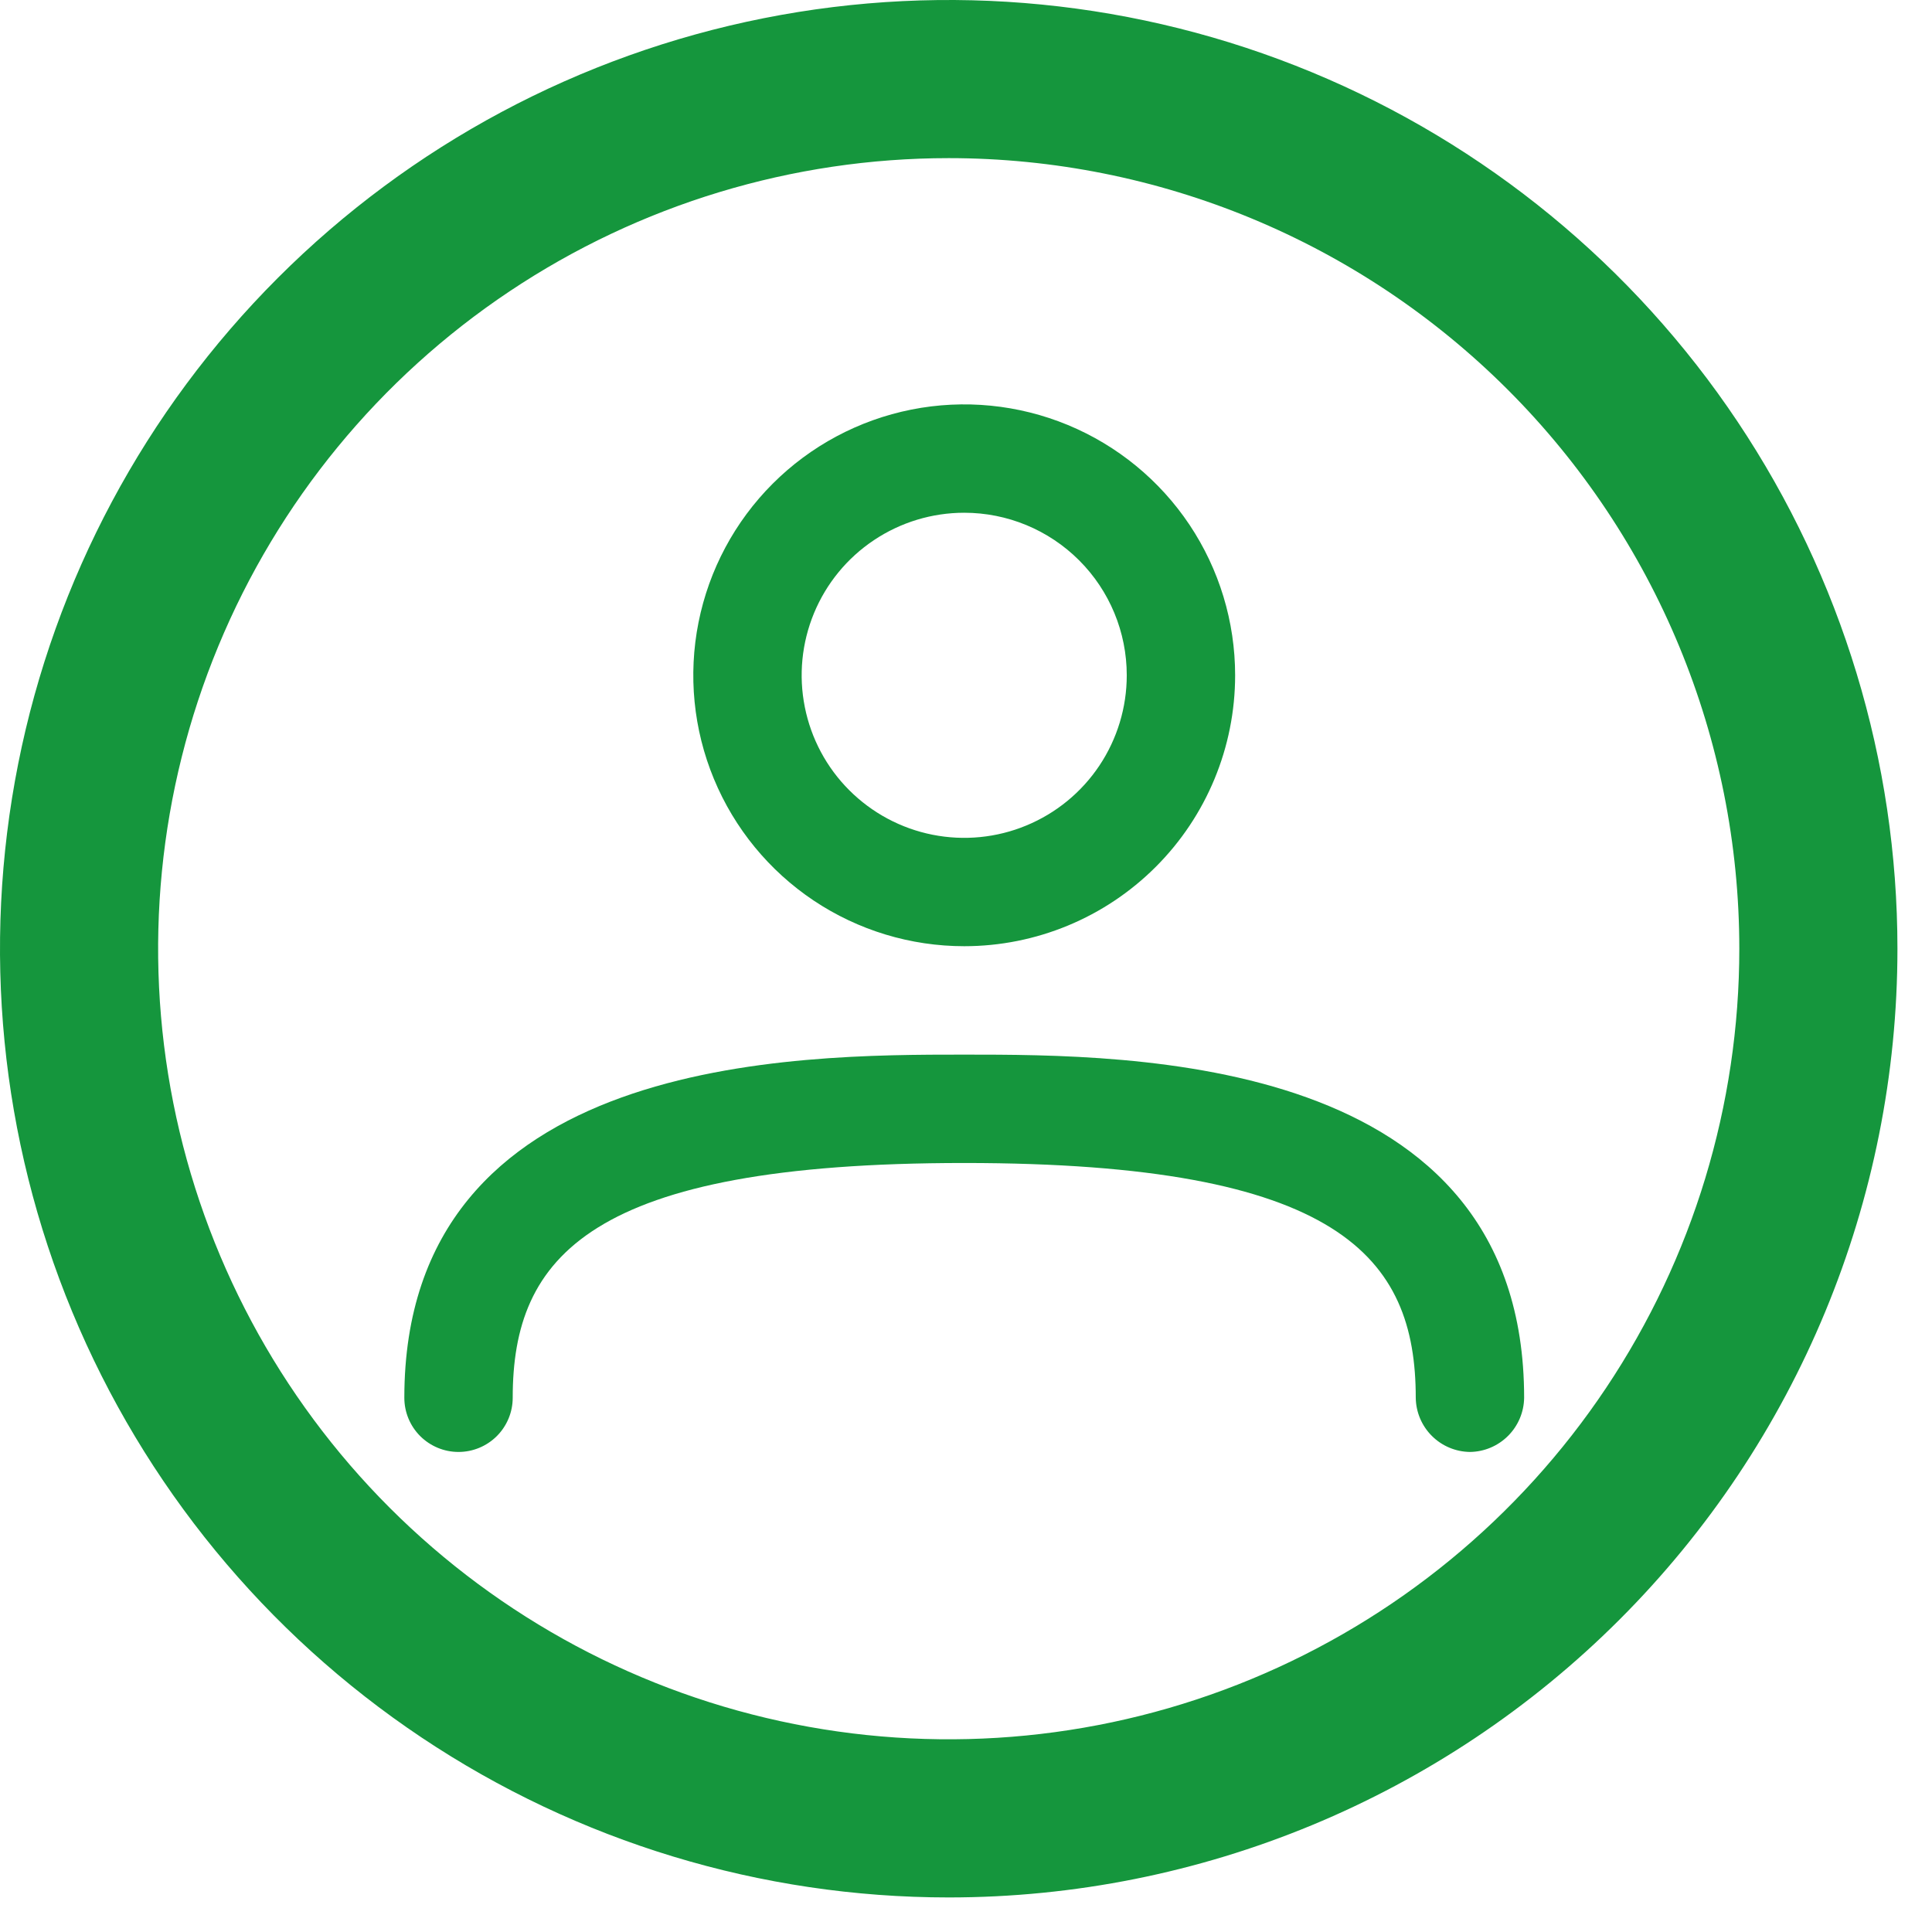
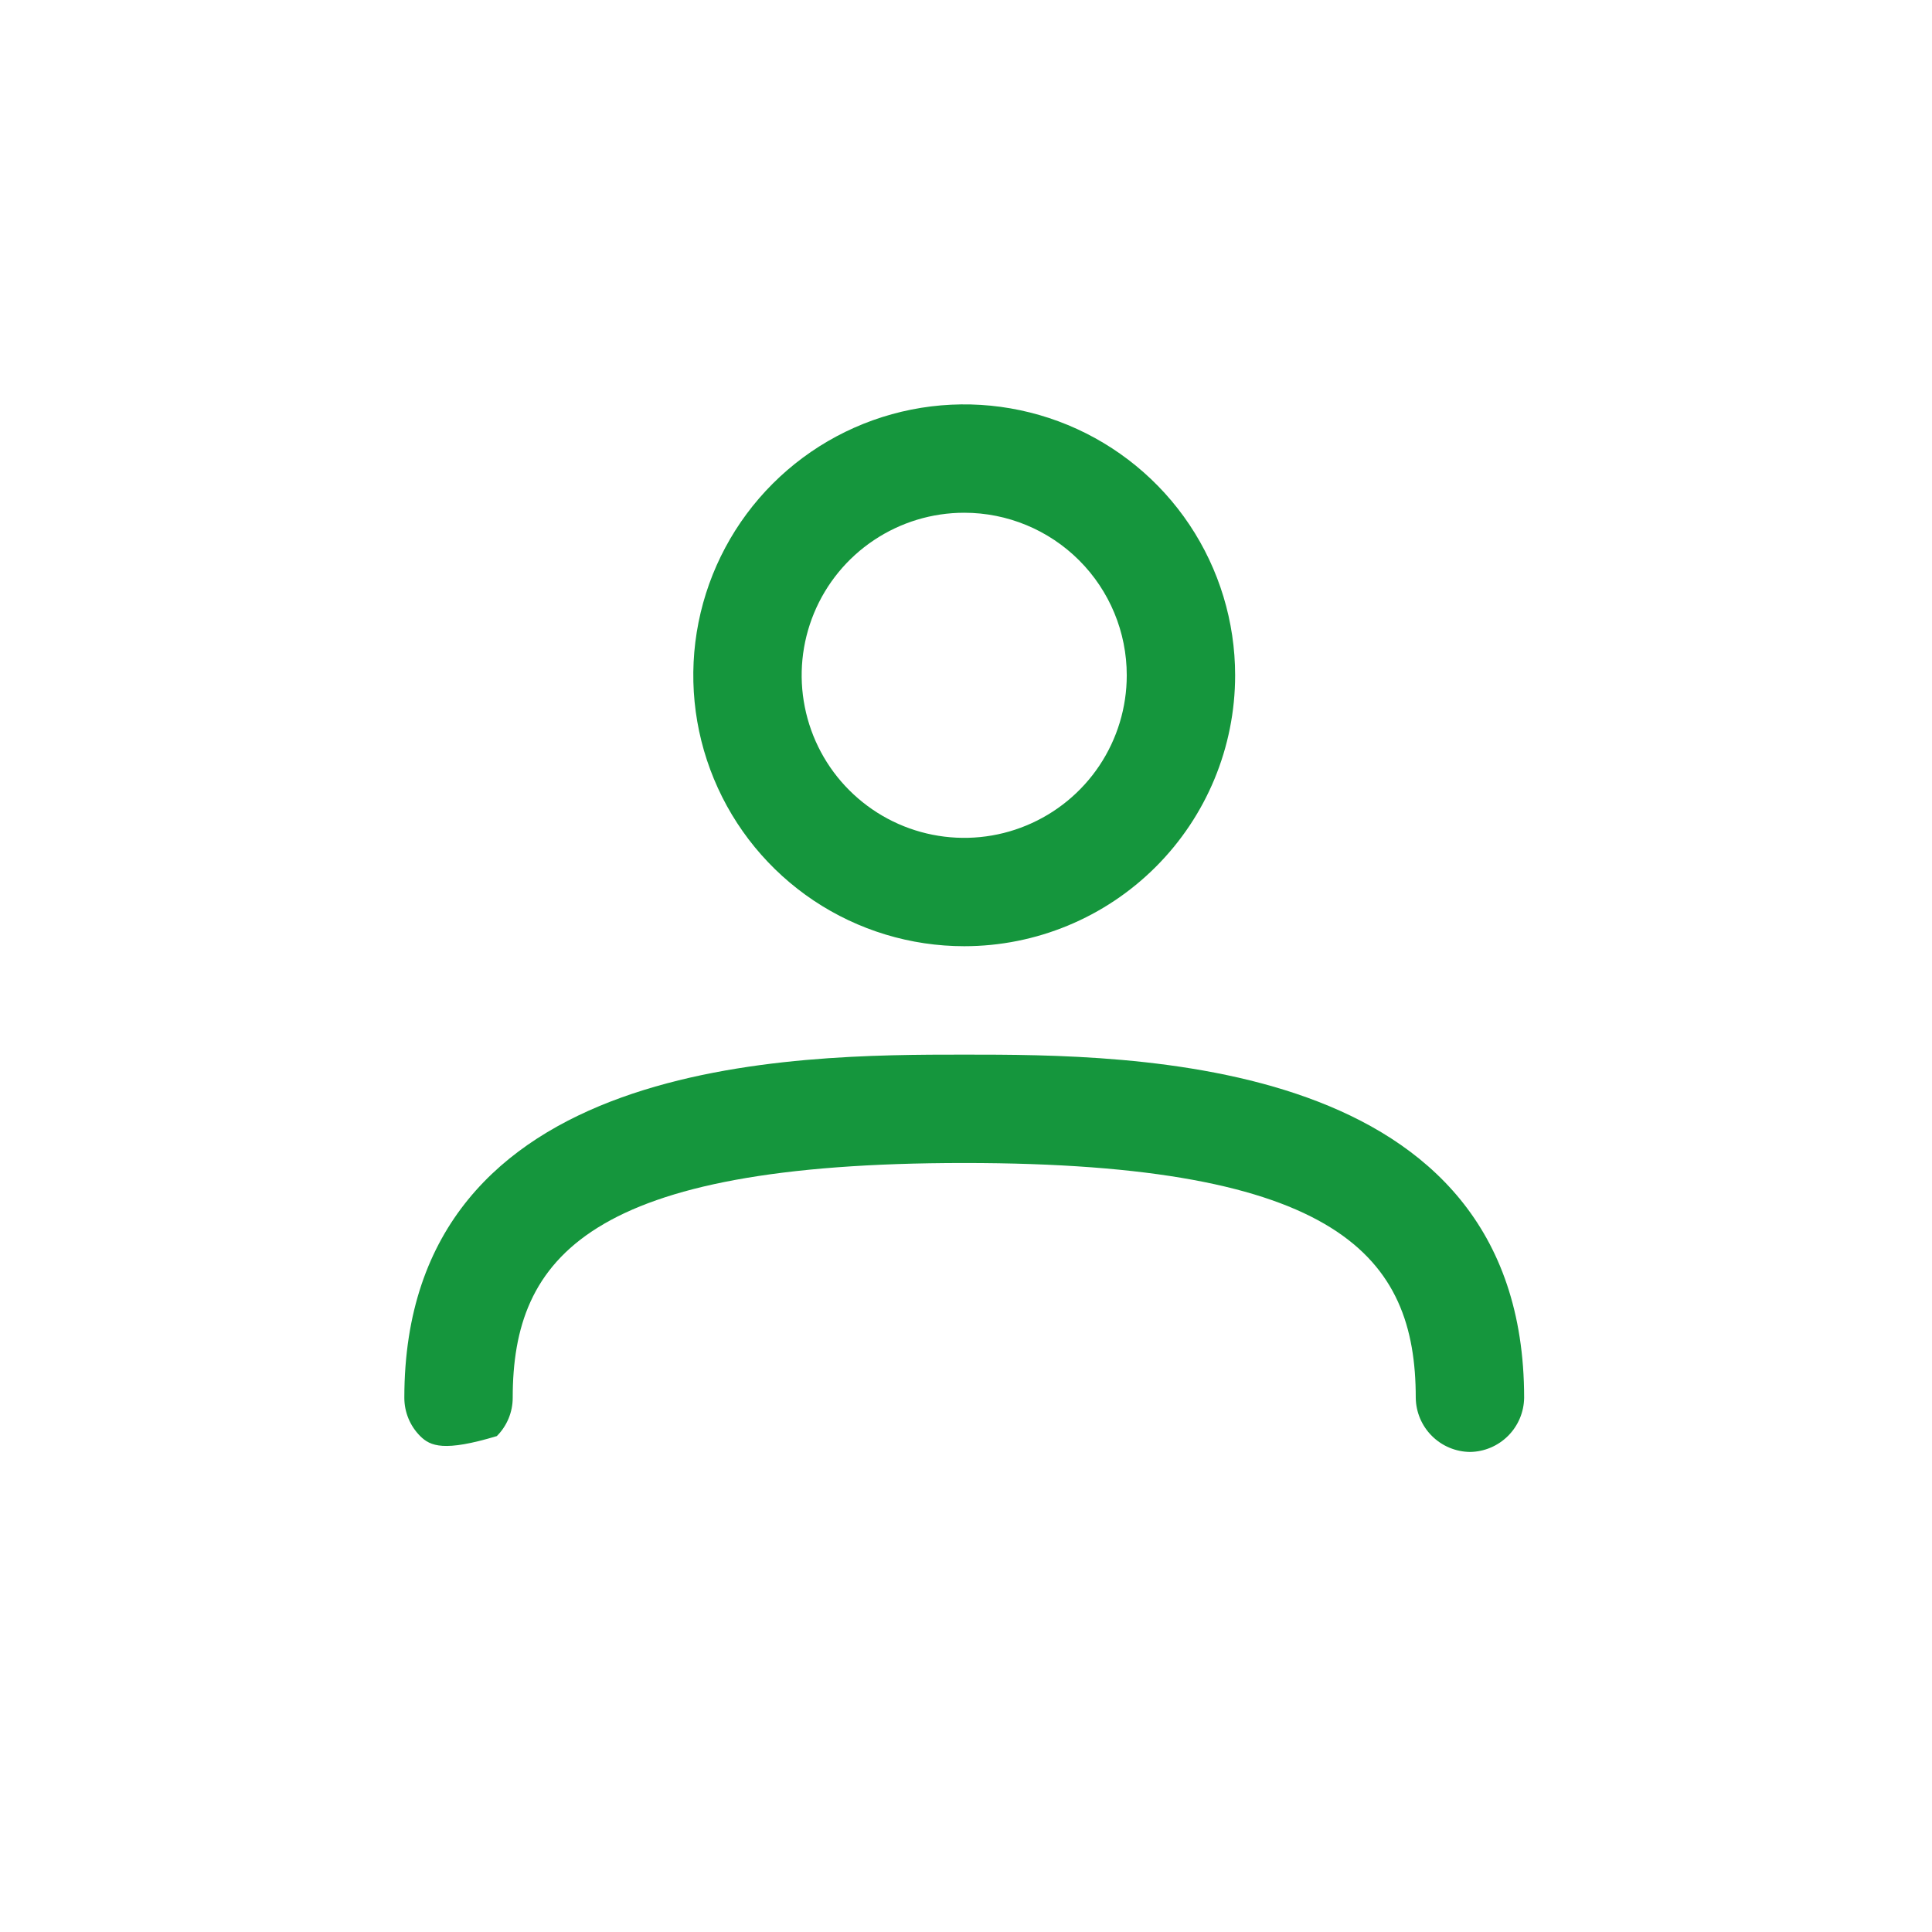
<svg xmlns="http://www.w3.org/2000/svg" width="53" height="53" viewBox="0 0 53 53" fill="none">
  <path d="M26.451 25.957C24.981 25.957 23.544 25.521 22.322 24.705C21.1 23.888 20.147 22.727 19.585 21.369C19.022 20.011 18.875 18.517 19.162 17.075C19.449 15.634 20.157 14.309 21.196 13.27C22.235 12.231 23.559 11.523 25.001 11.236C26.443 10.949 27.937 11.097 29.295 11.659C30.653 12.222 31.814 13.174 32.631 14.396C33.447 15.618 33.883 17.055 33.883 18.525C33.883 20.496 33.1 22.387 31.706 23.78C30.312 25.174 28.422 25.957 26.451 25.957ZM26.451 14.066C25.569 14.066 24.707 14.328 23.974 14.818C23.24 15.308 22.669 16.004 22.331 16.819C21.994 17.634 21.905 18.53 22.078 19.395C22.25 20.26 22.674 21.055 23.298 21.678C23.922 22.302 24.716 22.727 25.581 22.899C26.446 23.071 27.343 22.983 28.157 22.645C28.972 22.308 29.669 21.736 30.159 21.003C30.649 20.269 30.91 19.407 30.91 18.525C30.91 17.343 30.441 16.208 29.604 15.372C28.768 14.536 27.634 14.066 26.451 14.066Z" fill="#15963d" />
-   <path d="M40.325 39.831C39.932 39.826 39.557 39.668 39.279 39.39C39.001 39.112 38.843 38.737 38.838 38.345C38.838 34.48 36.737 31.904 26.451 31.904C16.165 31.904 14.065 34.48 14.065 38.345C14.065 38.739 13.908 39.117 13.629 39.396C13.351 39.674 12.972 39.831 12.578 39.831C12.184 39.831 11.806 39.674 11.527 39.396C11.248 39.117 11.092 38.739 11.092 38.345C11.092 28.931 21.853 28.931 26.451 28.931C31.049 28.931 41.811 28.931 41.811 38.345C41.806 38.737 41.648 39.112 41.37 39.39C41.092 39.668 40.717 39.826 40.325 39.831Z" fill="#15963d" />
-   <path d="M26.026 52.052C20.878 52.052 15.847 50.525 11.567 47.666C7.287 44.806 3.951 40.741 1.981 35.986C0.011 31.23 -0.504 25.997 0.5 20.948C1.504 15.9 3.983 11.263 7.623 7.623C11.263 3.983 15.9 1.504 20.948 0.5C25.997 -0.504 31.23 0.011 35.986 1.981C40.741 3.951 44.806 7.287 47.666 11.567C50.525 15.847 52.052 20.878 52.052 26.026C52.052 32.928 49.31 39.548 44.429 44.429C39.548 49.31 32.928 52.052 26.026 52.052ZM26.026 4.338C21.736 4.338 17.543 5.61 13.977 7.993C10.41 10.376 7.63 13.763 5.989 17.726C4.347 21.689 3.918 26.05 4.754 30.257C5.591 34.464 7.657 38.329 10.69 41.362C13.723 44.395 17.588 46.461 21.795 47.297C26.002 48.134 30.363 47.705 34.326 46.063C38.289 44.422 41.676 41.642 44.059 38.075C46.442 34.509 47.714 30.315 47.714 26.026C47.714 20.274 45.429 14.757 41.362 10.69C37.294 6.623 31.778 4.338 26.026 4.338Z" fill="#15963d" />
+   <path d="M40.325 39.831C39.932 39.826 39.557 39.668 39.279 39.39C39.001 39.112 38.843 38.737 38.838 38.345C38.838 34.48 36.737 31.904 26.451 31.904C16.165 31.904 14.065 34.48 14.065 38.345C14.065 38.739 13.908 39.117 13.629 39.396C12.184 39.831 11.806 39.674 11.527 39.396C11.248 39.117 11.092 38.739 11.092 38.345C11.092 28.931 21.853 28.931 26.451 28.931C31.049 28.931 41.811 28.931 41.811 38.345C41.806 38.737 41.648 39.112 41.37 39.39C41.092 39.668 40.717 39.826 40.325 39.831Z" fill="#15963d" />
</svg>